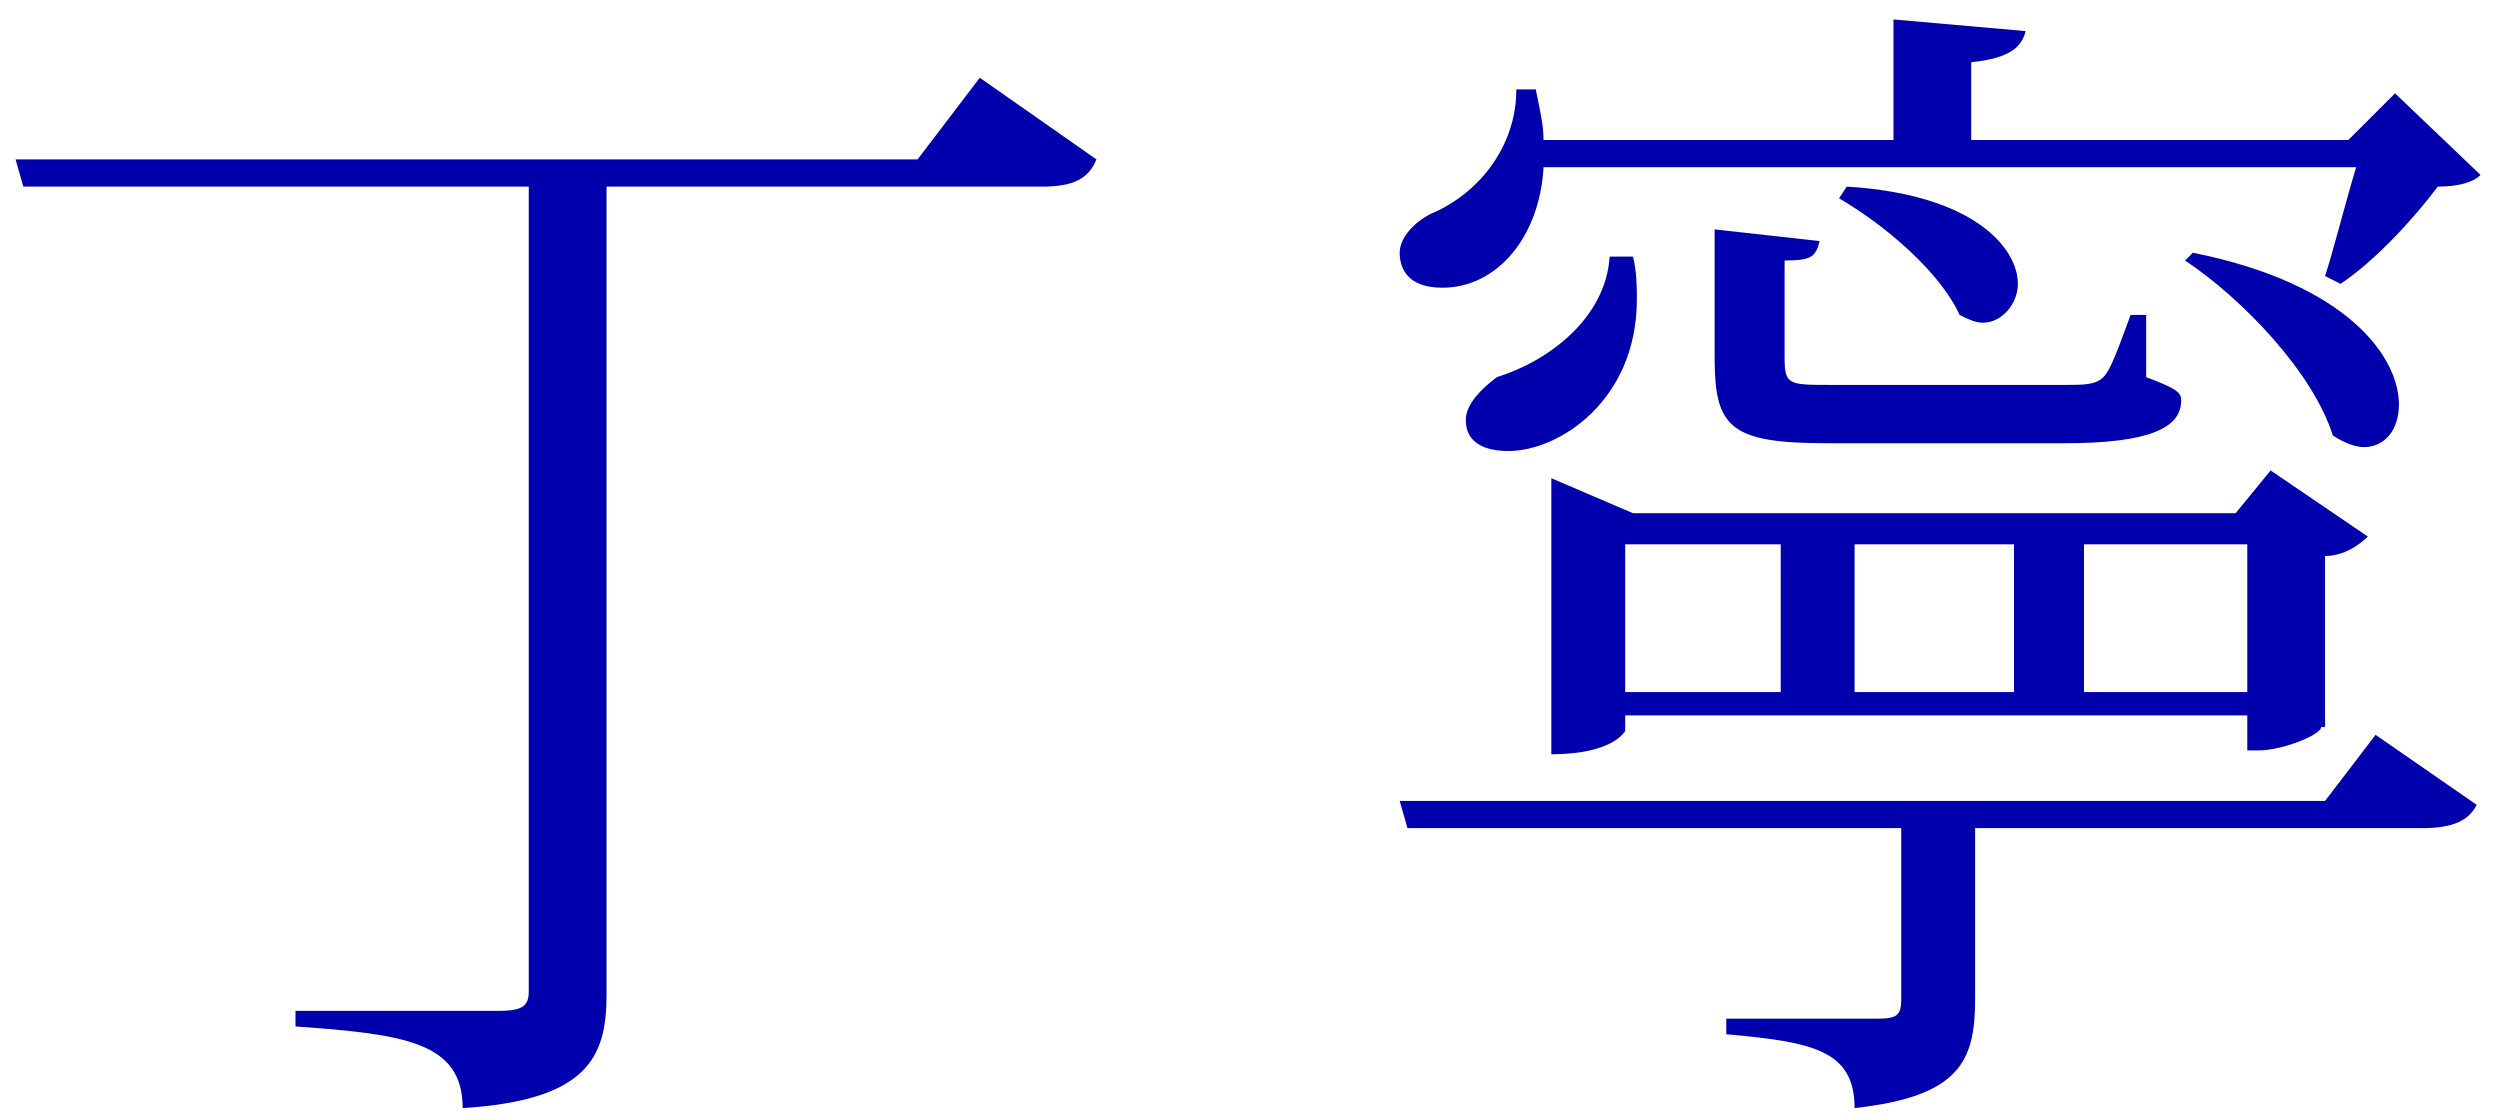
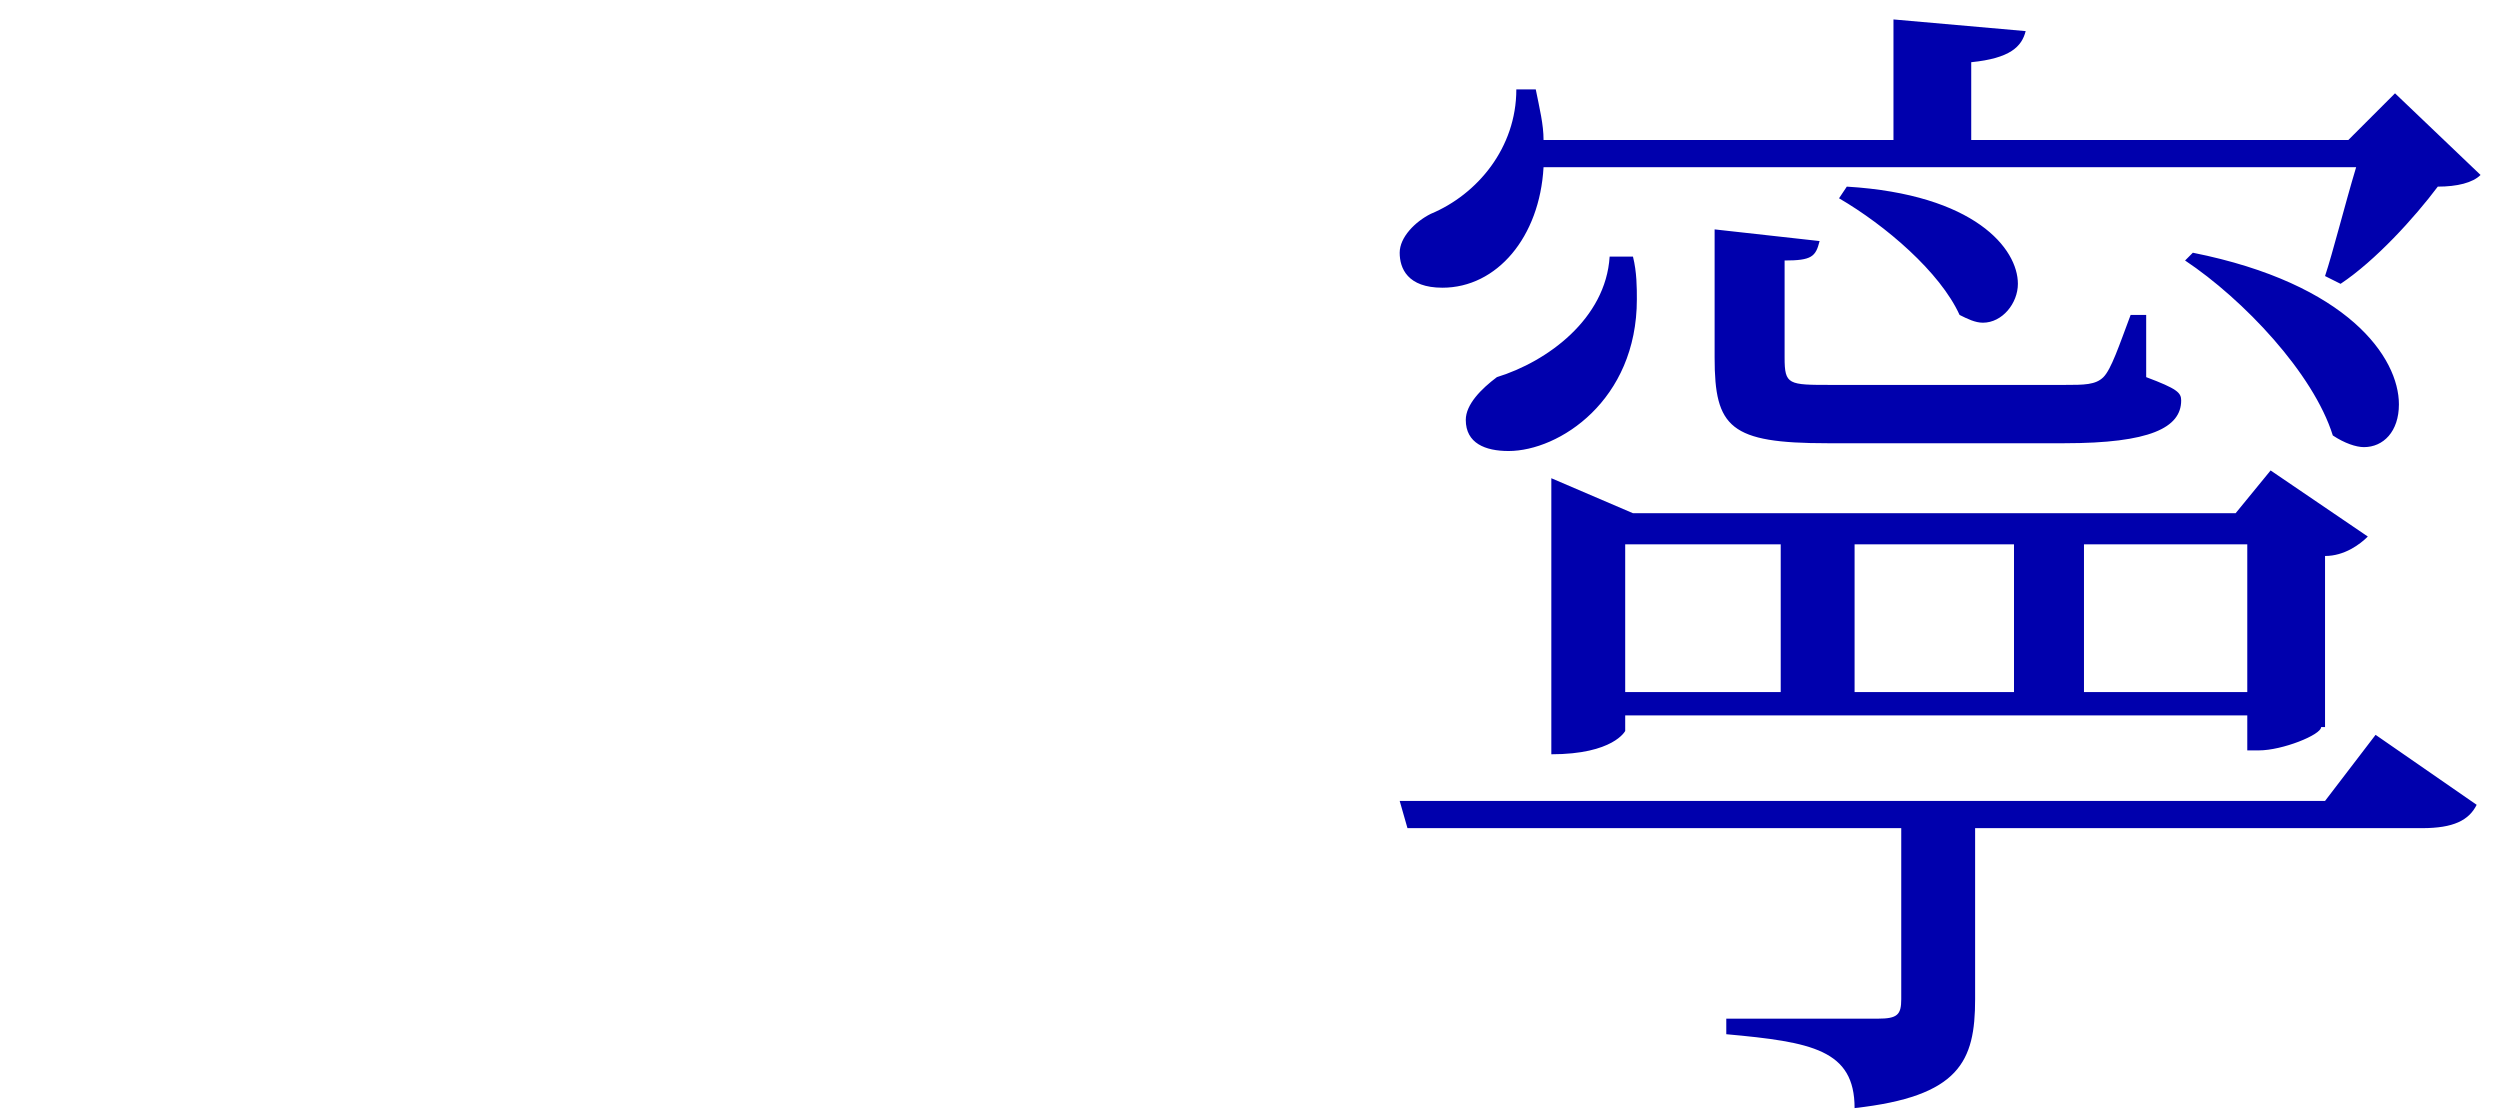
<svg xmlns="http://www.w3.org/2000/svg" version="1.1" x="0px" y="0px" viewBox="0 0 64.3 28.8" style="enable-background:new 0 0 64.3 28.8;" xml:space="preserve">
  <style type="text/css">
	.st0{fill:#0091E2;}
	.st1{fill:#808080;}
	.st2{opacity:0.95;fill:#FFFFFF;}
	.st3{fill:#0000AD;}
	.st4{fill:#636363;}
	.st5{fill:none;stroke:#636363;stroke-width:0.38;stroke-miterlimit:10;}
	.st6{opacity:0.95;}
	.st7{fill:none;stroke:#636363;stroke-width:0.379;stroke-miterlimit:10;}
	.st8{fill:#444444;}
</style>
  <g id="説明">
</g>
  <g id="TEL">
</g>
  <g id="メールでのお問い合わせ">
</g>
  <g id="ヘッダータイトル">
</g>
  <g id="sectionタイトル">
    <g>
-       <path class="st3" d="M25.2,2l3,2.1c-0.2,0.5-0.6,0.7-1.4,0.7H15.6v20.8c0,1.6-0.5,2.7-3.7,2.9c0-1.7-1.5-1.9-4.3-2.1v-0.4h5.2    c0.6,0,0.8-0.1,0.8-0.5V4.8h-13L0.4,4.1h23.2L25.2,2z" />
      <path class="st3" d="M59.8,20.6l1.3-1.7l2.6,1.8c-0.2,0.4-0.6,0.6-1.4,0.6H50.8v4.4c0,1.6-0.4,2.5-3.1,2.8c0-1.5-1.1-1.7-3.3-1.9    v-0.4h3.9c0.5,0,0.6-0.1,0.6-0.5v-4.4H36.2L36,20.6H59.8z M59.8,7.1c0.2-0.6,0.5-1.8,0.8-2.8H39.7c-0.1,1.8-1.2,3.1-2.6,3.1    c-0.9,0-1.1-0.5-1.1-0.9c0-0.4,0.4-0.8,0.8-1C38,5,39,3.8,39,2.3l0.5,0c0.1,0.5,0.2,0.9,0.2,1.3h9V0.5l3.4,0.3    c-0.1,0.4-0.4,0.7-1.4,0.8v2h9.7l1.2-1.2l2.2,2.1c-0.2,0.2-0.6,0.3-1.1,0.3c-0.6,0.8-1.6,1.9-2.5,2.5L59.8,7.1z M42,6.6    c0.1,0.4,0.1,0.8,0.1,1.1c0,2.6-2,3.9-3.3,3.9c-0.6,0-1.1-0.2-1.1-0.8c0-0.4,0.4-0.8,0.8-1.1c1.3-0.4,2.8-1.5,2.9-3.1H42z     M59.7,18.7c0,0.2-1,0.6-1.6,0.6h-0.3v-0.9h-16v0.4c0,0-0.3,0.6-1.9,0.6v-7.1l2.1,0.9h15.5l0.9-1.1l2.5,1.7    c-0.2,0.2-0.6,0.5-1.1,0.5V18.7z M41.8,14v3.8h4V14H41.8z M44.1,5.9l2.7,0.3c-0.1,0.4-0.2,0.5-0.9,0.5v2.5c0,0.7,0.1,0.7,1.2,0.7    h6c0.5,0,0.8,0,1-0.2s0.4-0.8,0.7-1.6h0.4v1.6c0.8,0.3,0.9,0.4,0.9,0.6c0,0.7-0.8,1.1-3,1.1H47c-2.5,0-2.9-0.4-2.9-2.2V5.9z     M47.5,4.8c3.3,0.2,4.4,1.6,4.4,2.5c0,0.5-0.4,1-0.9,1c-0.2,0-0.4-0.1-0.6-0.2c-0.5-1.1-1.9-2.3-3.1-3L47.5,4.8z M51.8,14h-4.1    v3.8h4.1V14z M53.6,17.8h4.2V14h-4.2V17.8z M56.4,6.5c4,0.8,5.3,2.7,5.3,3.9c0,0.7-0.4,1.1-0.9,1.1c-0.2,0-0.5-0.1-0.8-0.3    c-0.5-1.6-2.3-3.5-3.8-4.5L56.4,6.5z" />
    </g>
  </g>
  <g id="コンタクト">
</g>
  <g id="デジタルパンフレット">
</g>
</svg>